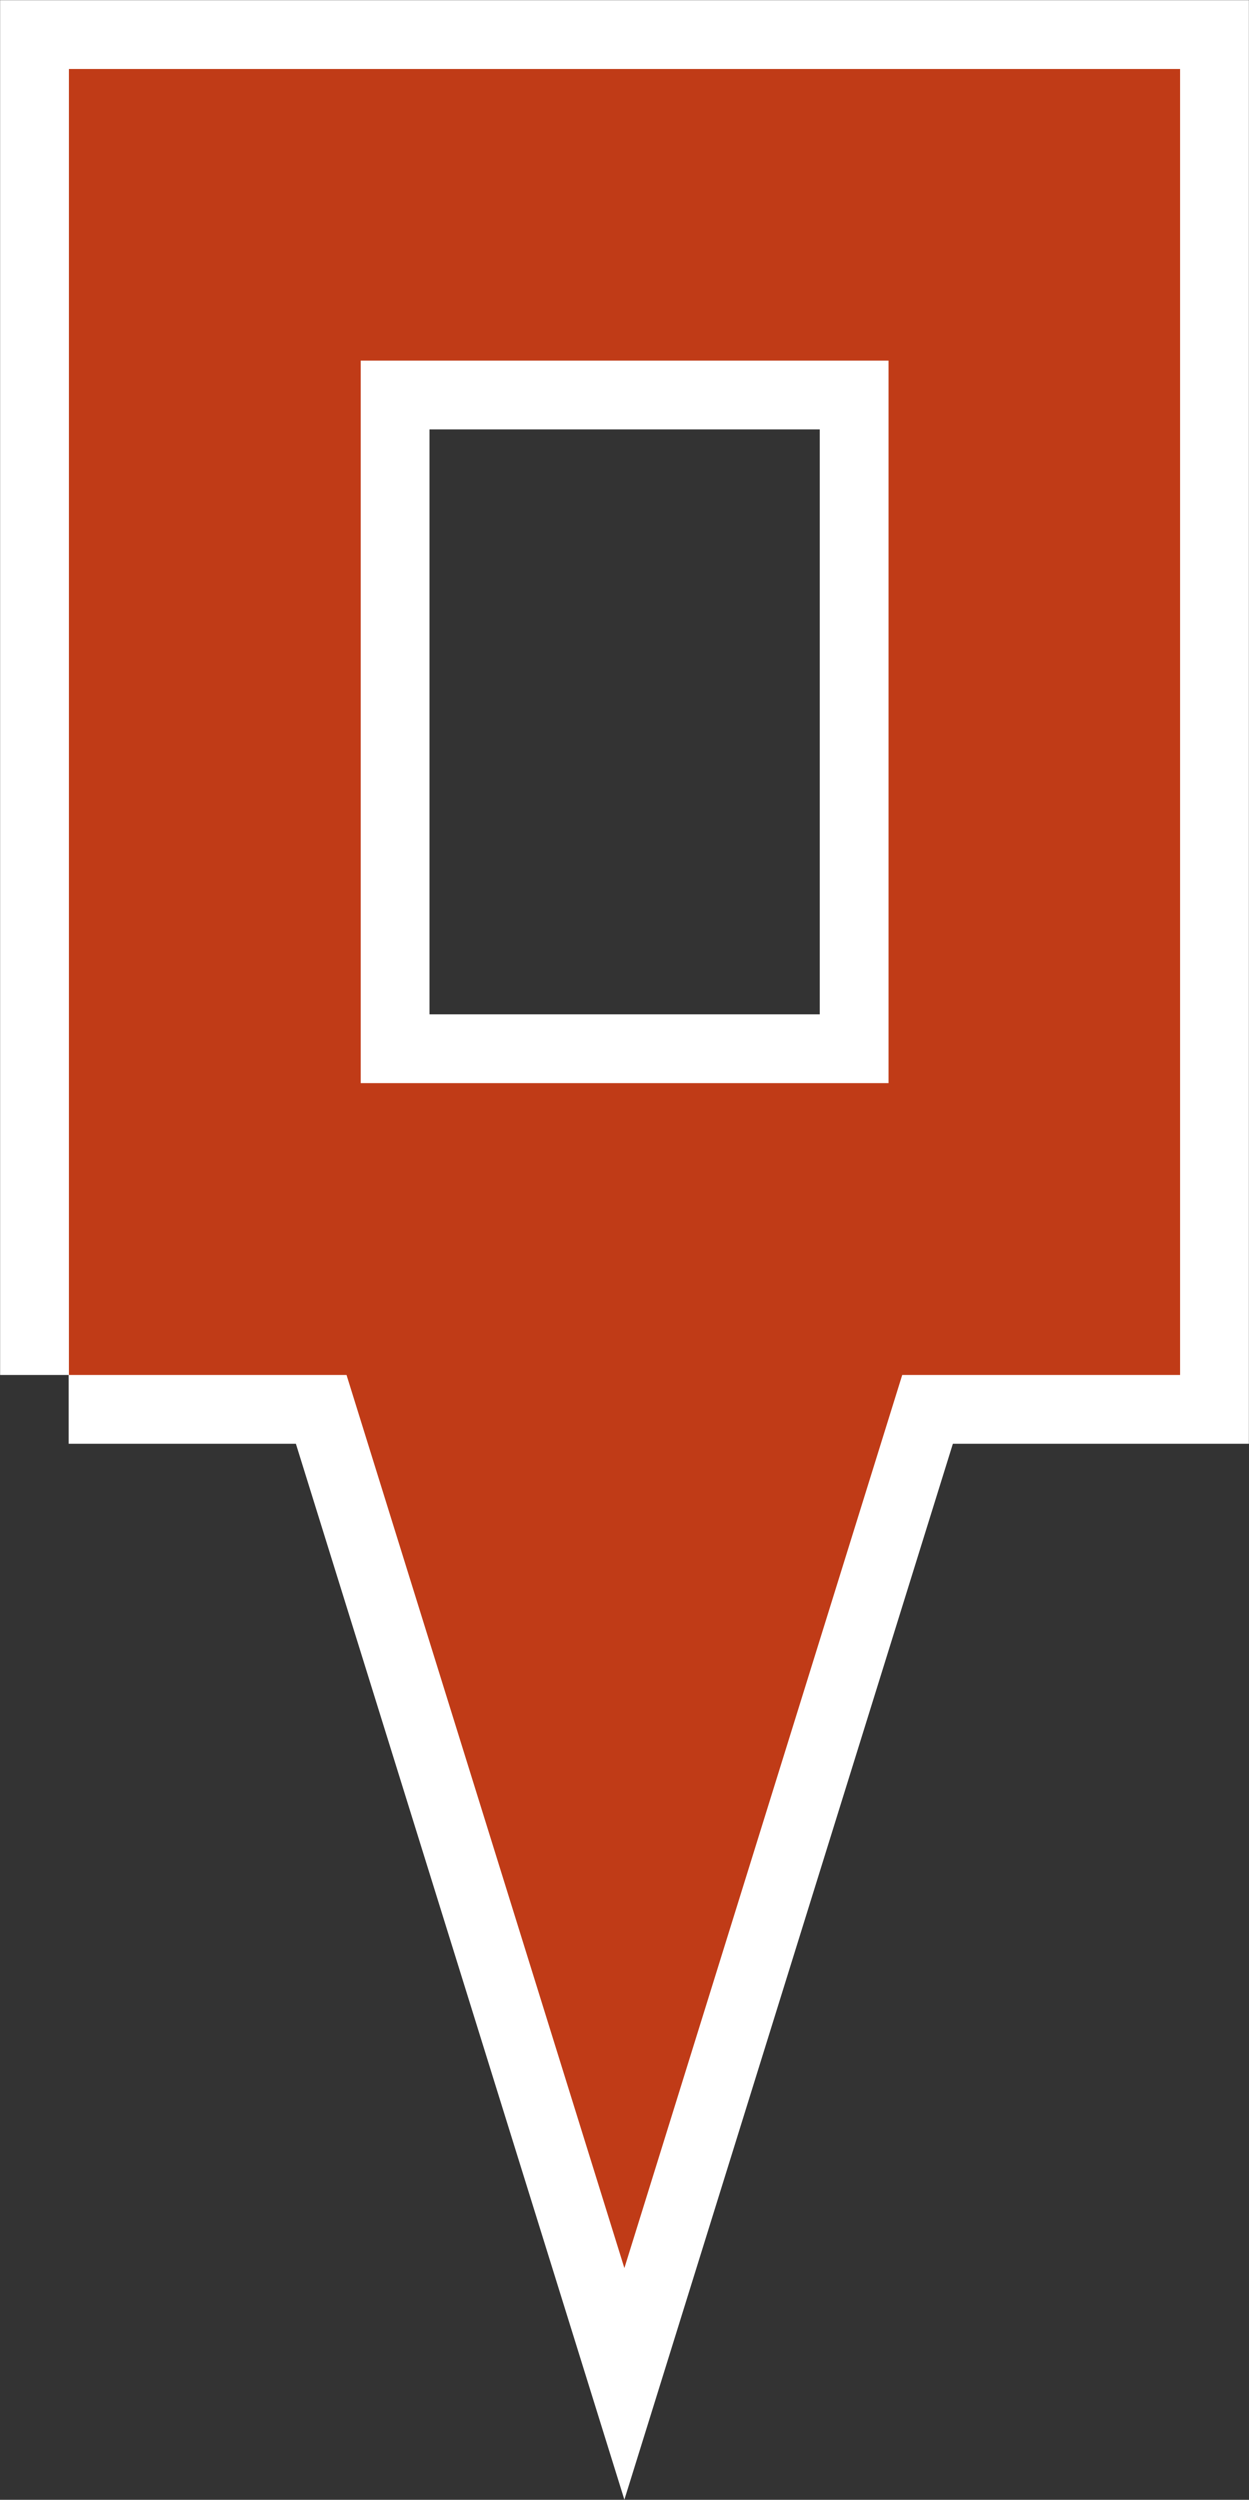
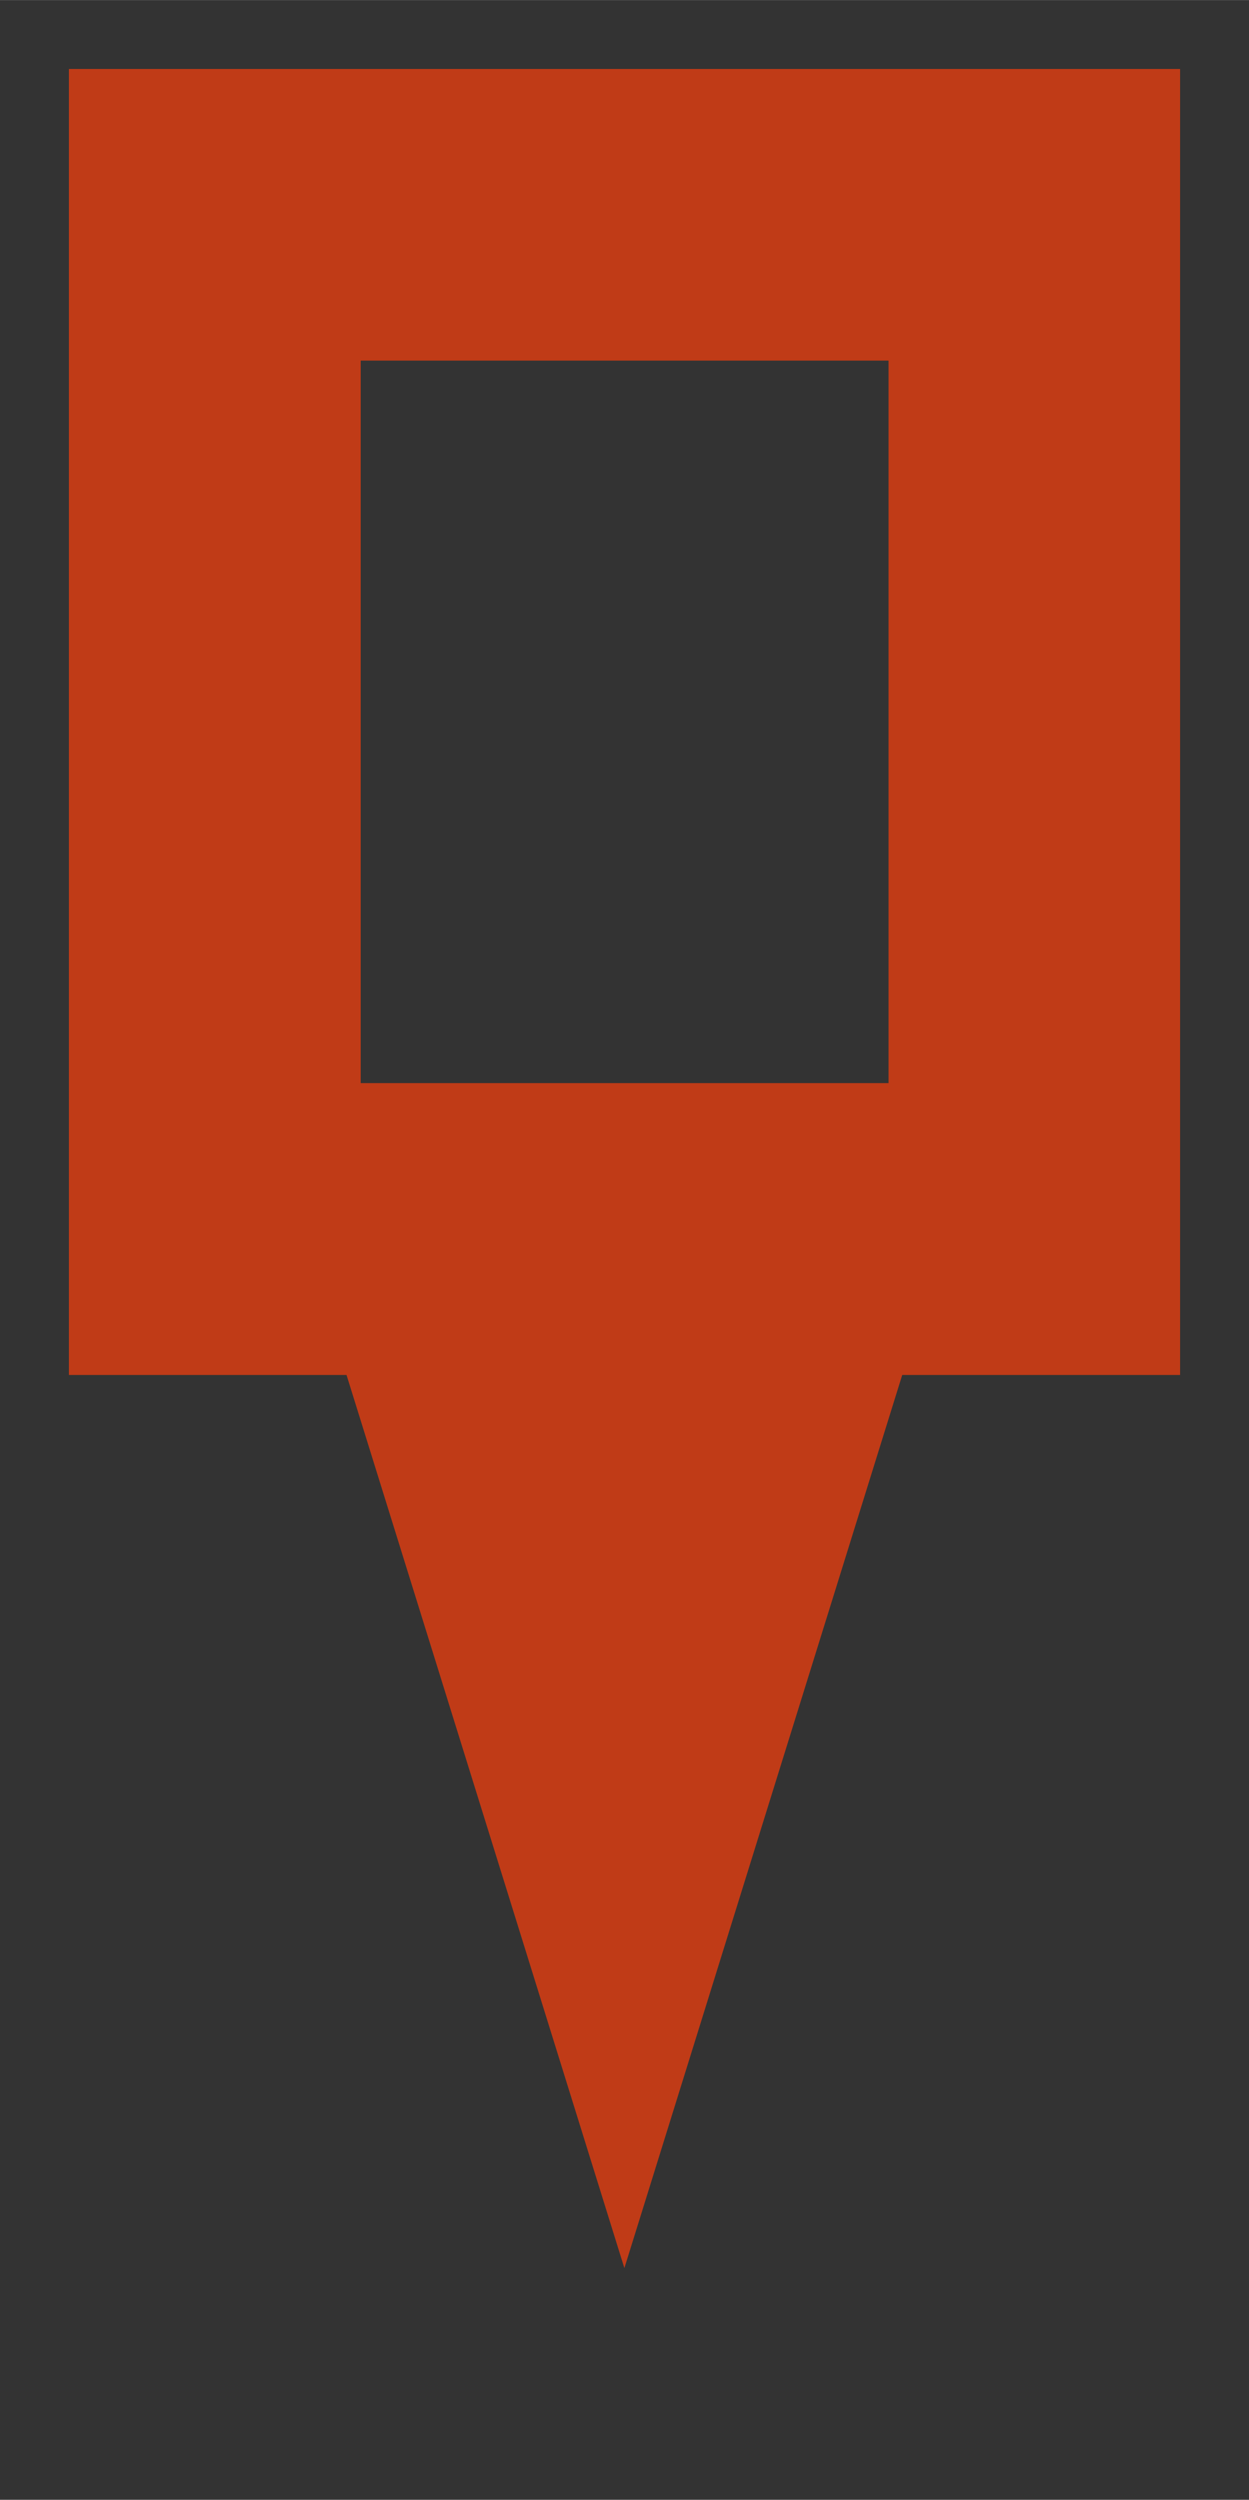
<svg xmlns="http://www.w3.org/2000/svg" xml:space="preserve" width="18.14mm" height="36.3mm" version="1.1" style="shape-rendering:geometricPrecision; text-rendering:geometricPrecision; image-rendering:optimizeQuality; fill-rule:evenodd; clip-rule:evenodd" viewBox="0 0 51.11 102.27">
  <rect x="0" y="0" width="51.11" height="102.27" fill="#333333" stroke="none" />
  <defs>
    <style type="text/css"> .str0 {stroke:white;stroke-width:5.63;stroke-miterlimit:22.926} .fil0 {fill:none;fill-rule:nonzero} .fil1 {fill:#C03B17;fill-rule:nonzero} </style>
  </defs>
  <g id="Слой_x0020_1">
    <g>
-       <path class="fil0 str0" d="M2.82 56.25l0 -53.43 45.47 0 0 53.43 -11.37 0 -11.37 36.54 -11.37 -36.54 -11.37 0zm33.54 -11.94l0 -29.56 -21.6 0 0 29.56 21.6 0z" />
      <path id="_1" class="fil1" d="M2.82 56.25l0 -53.43 45.47 0 0 53.43 -11.37 0 -11.37 36.54 -11.37 -36.54 -11.37 0zm33.54 -11.94l0 -29.56 -21.6 0 0 29.56 21.6 0z" />
    </g>
  </g>
</svg>